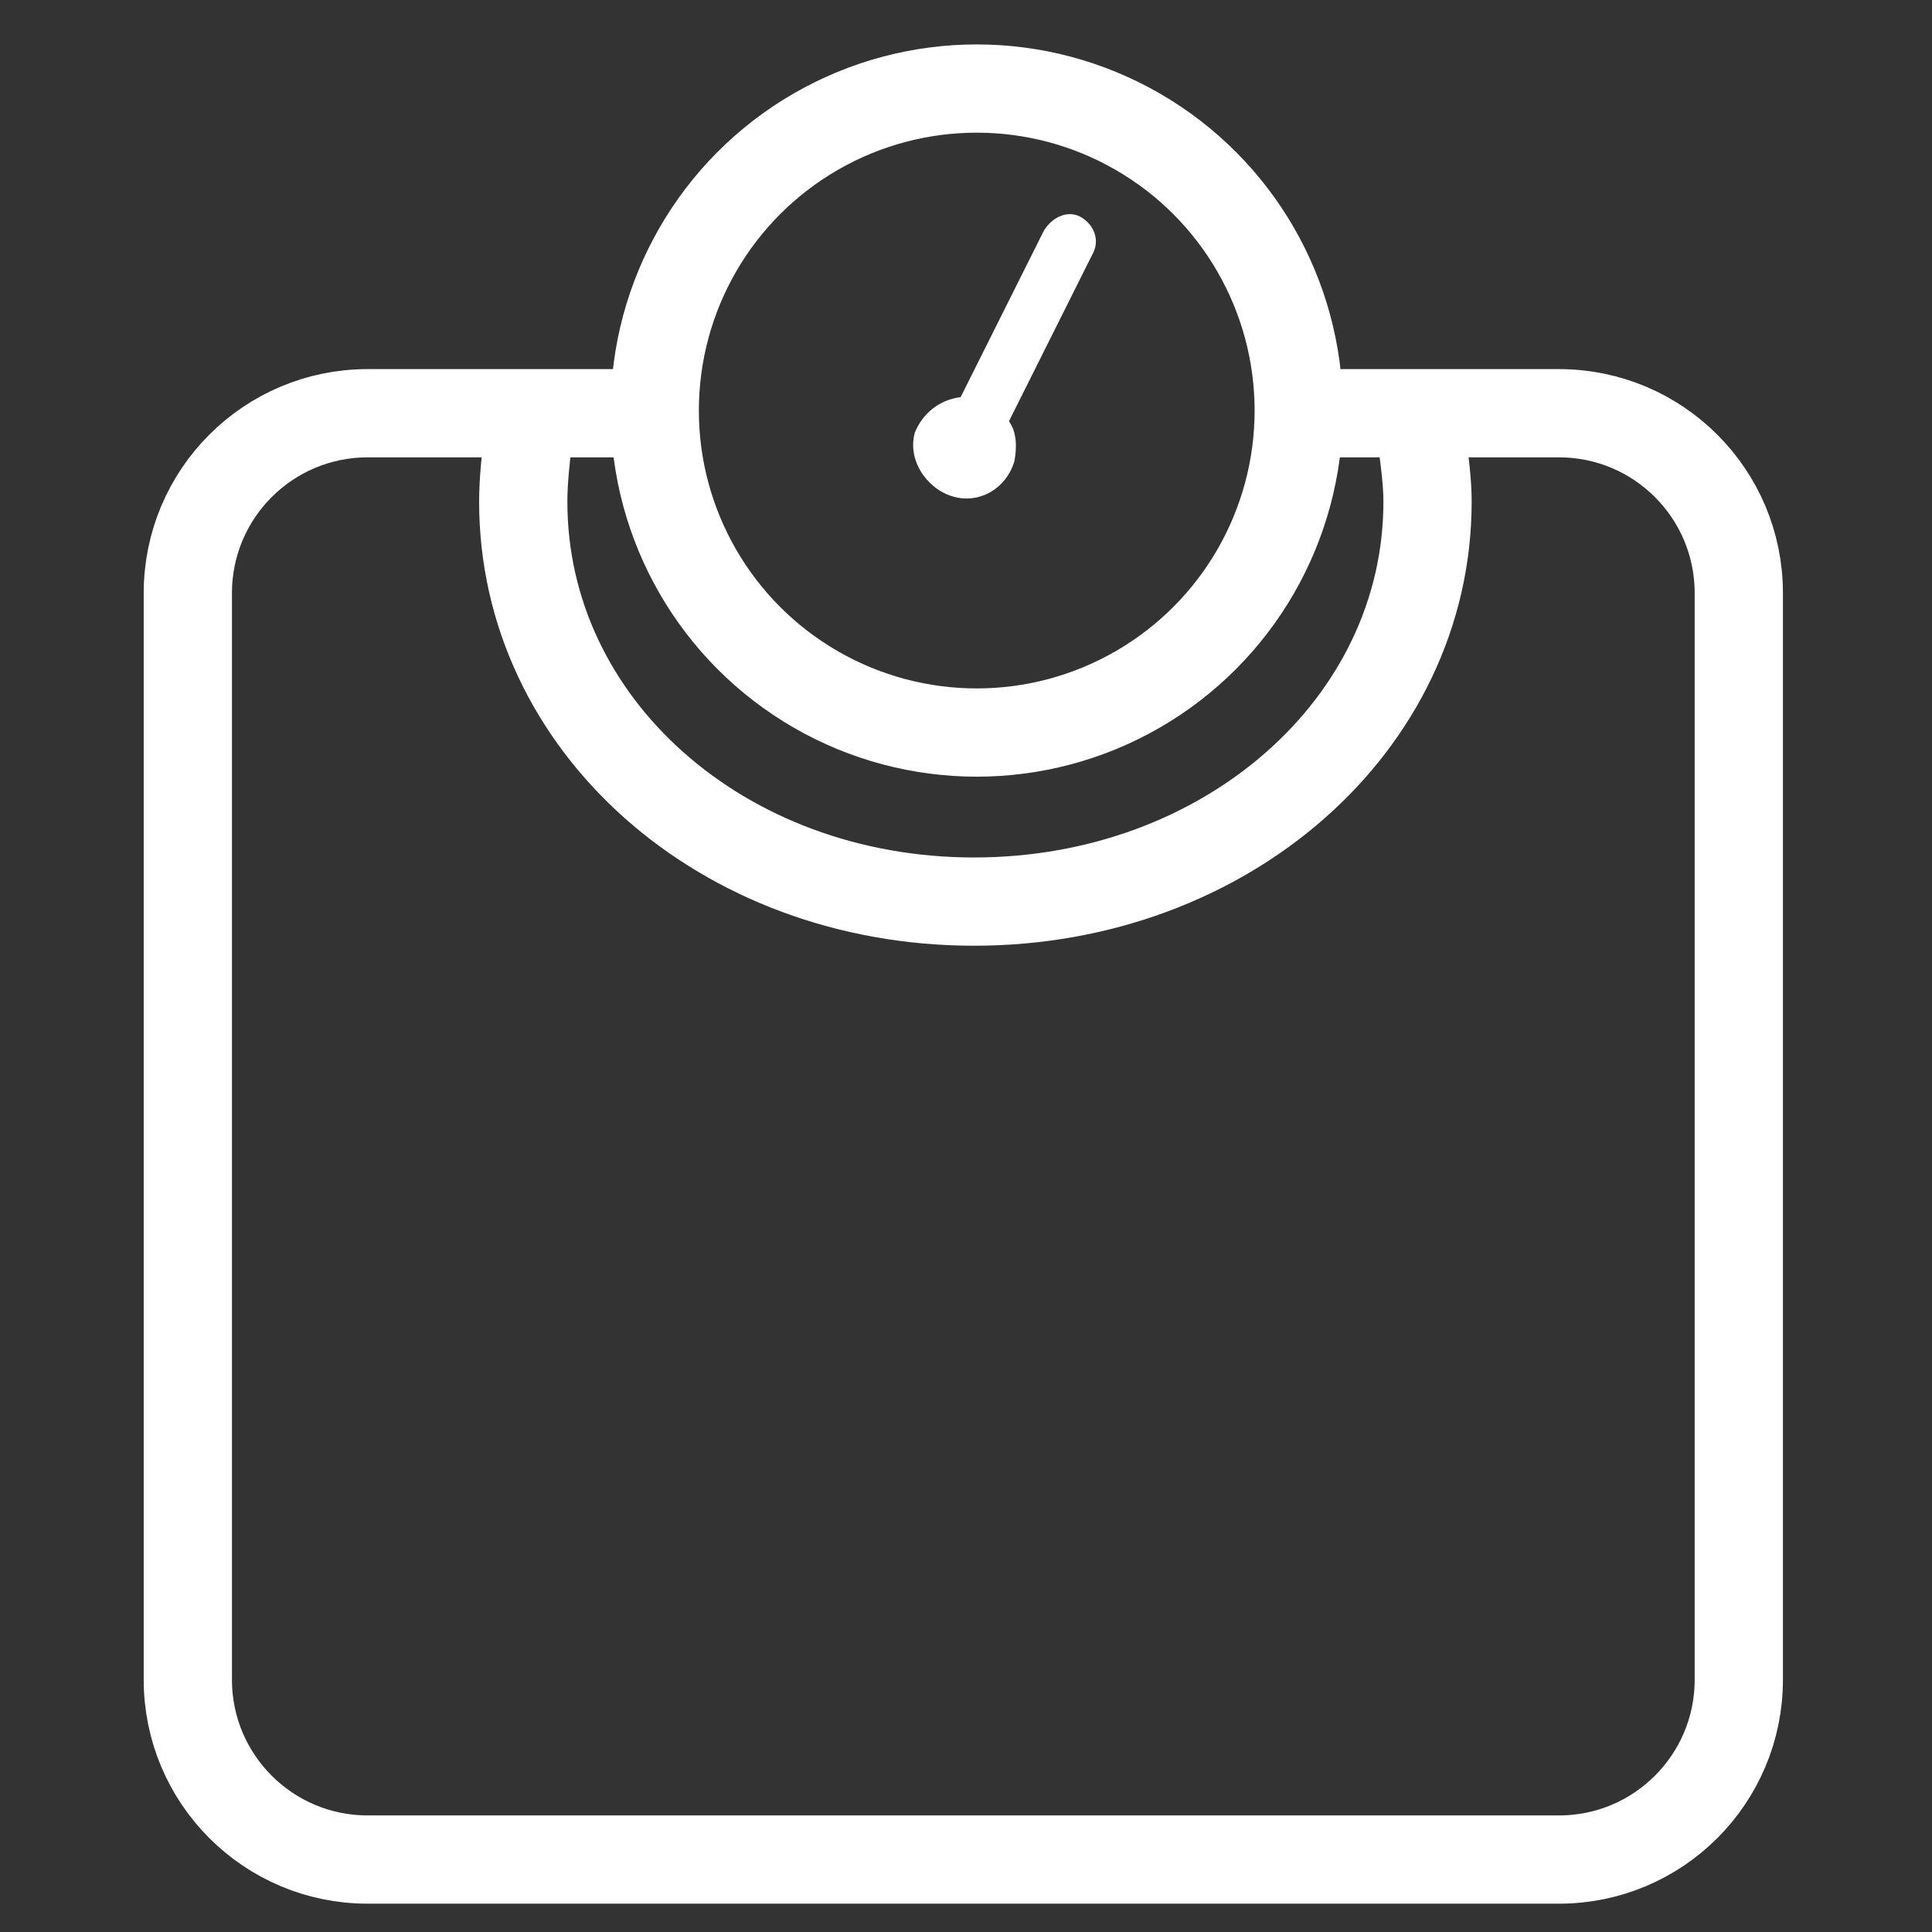
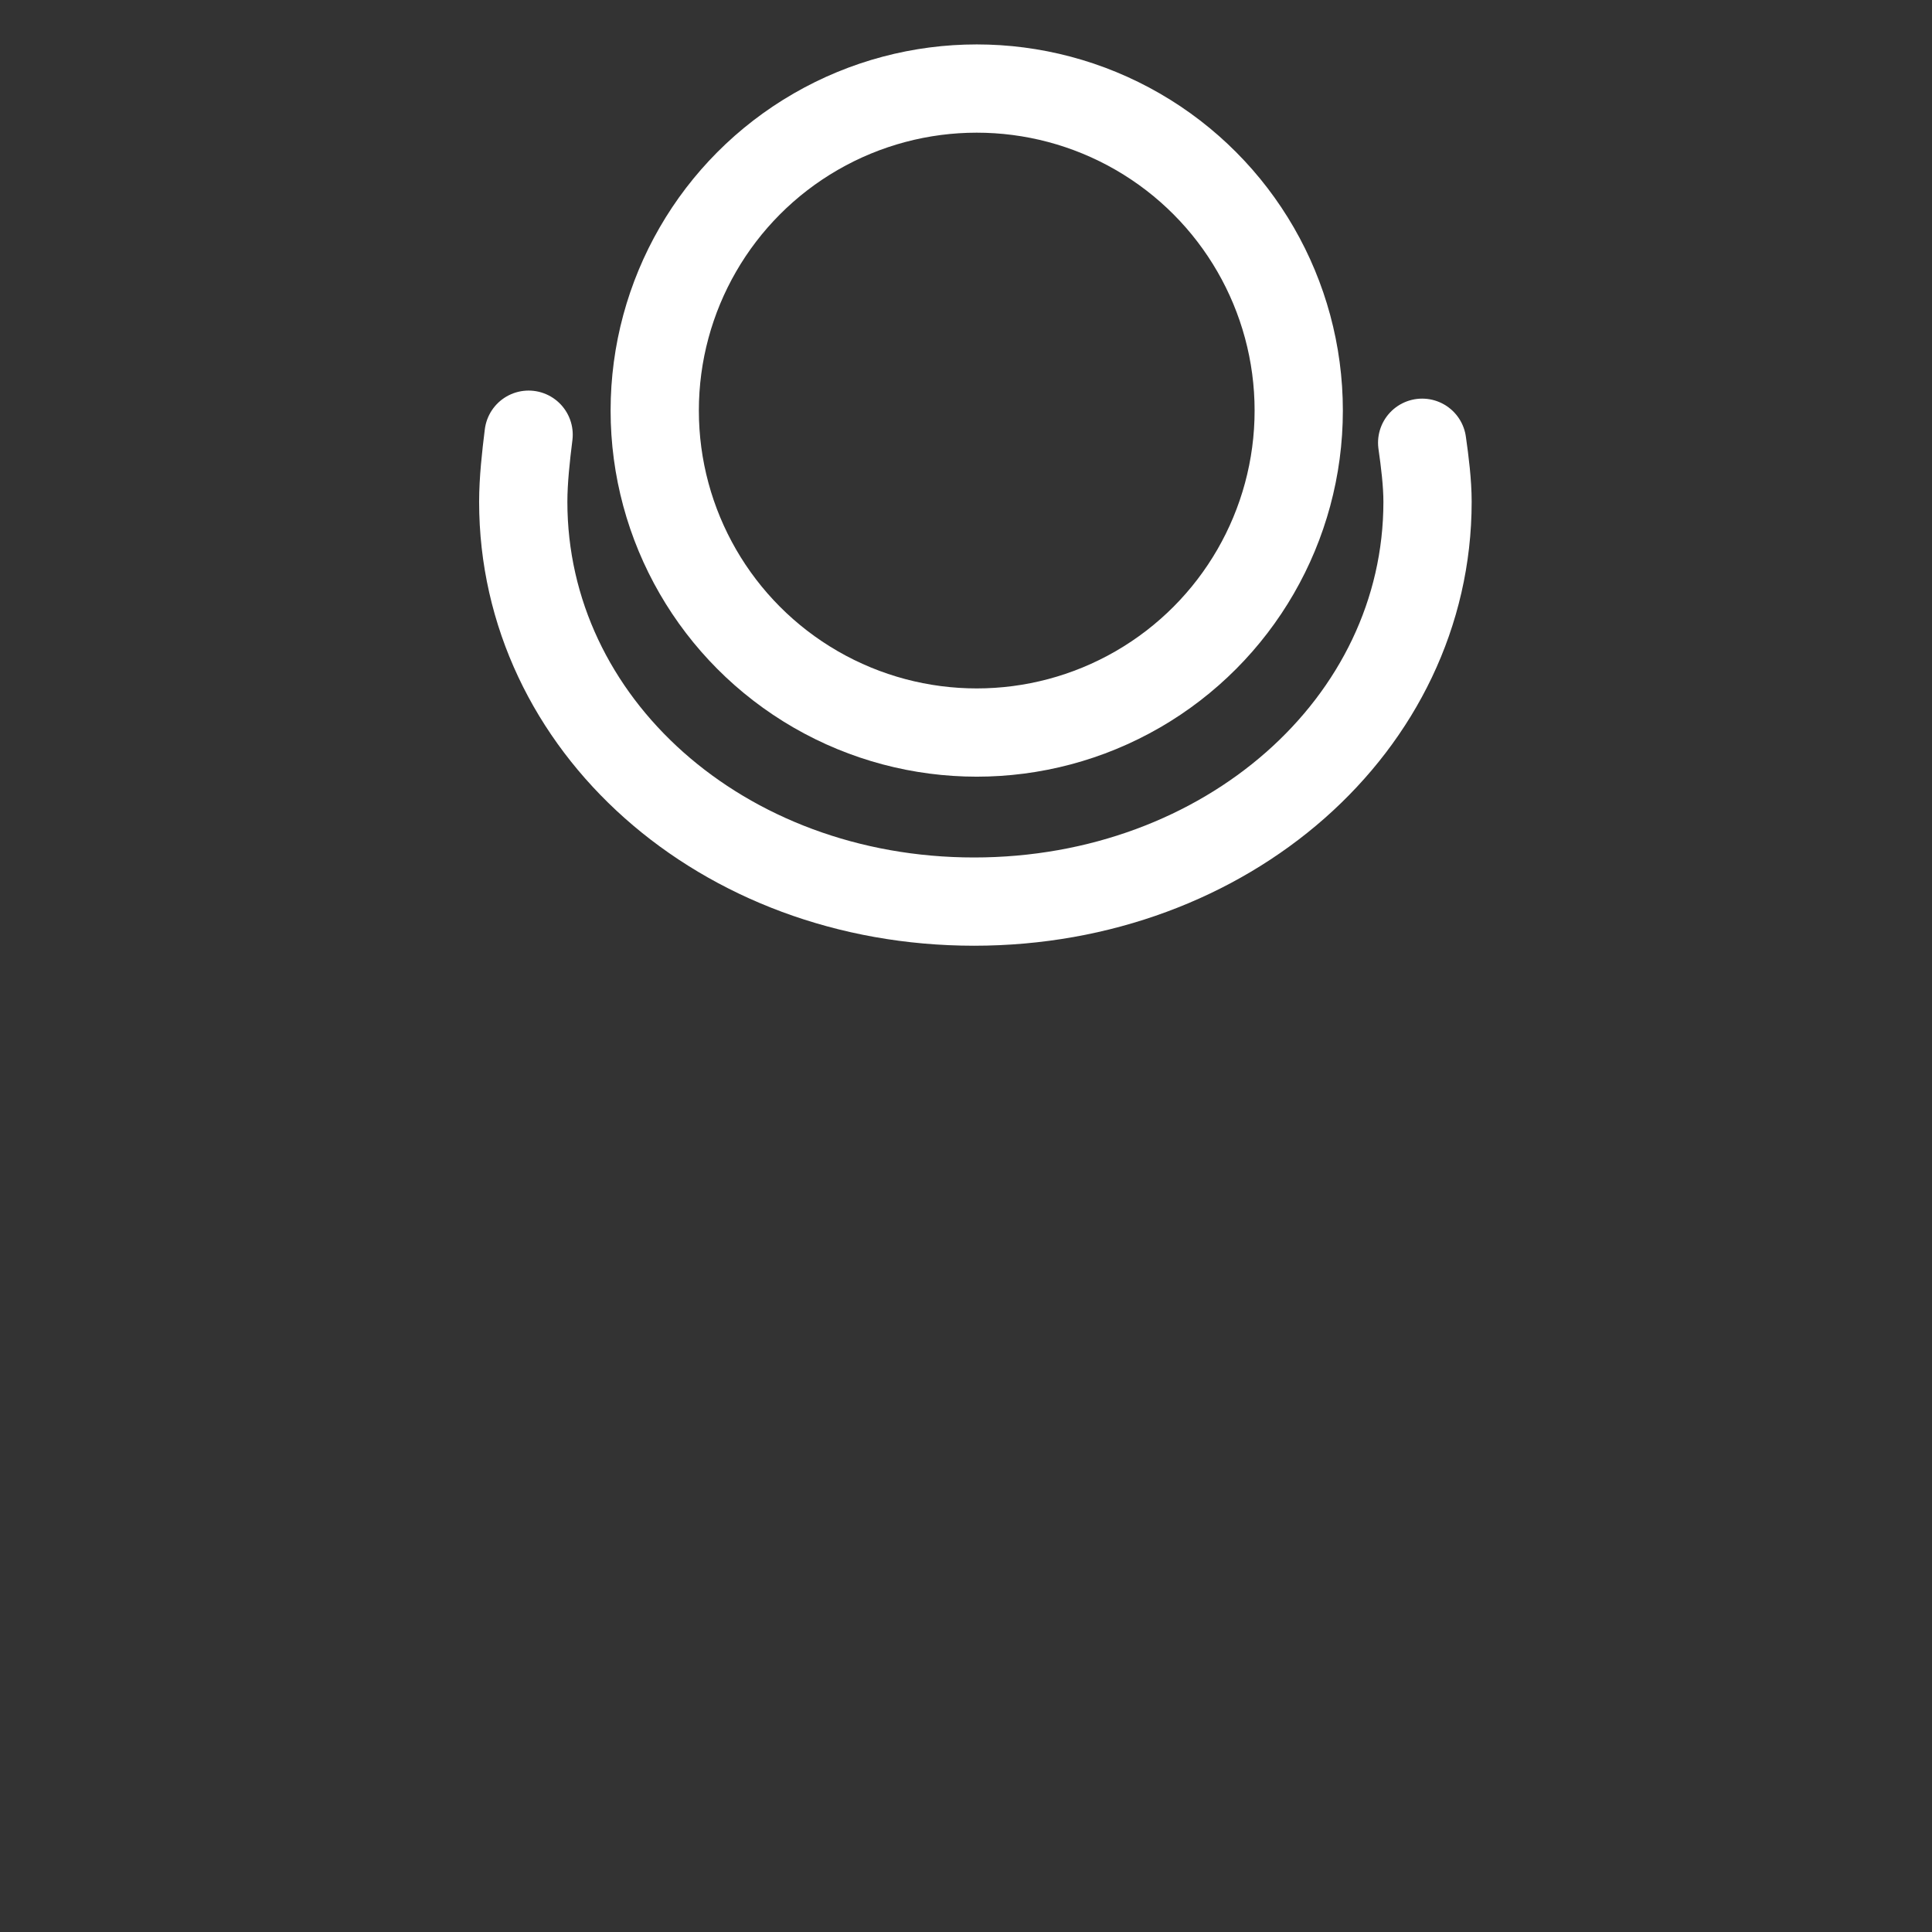
<svg xmlns="http://www.w3.org/2000/svg" version="1.1" id="Layer_1" x="0px" y="0px" viewBox="0 0 72 72" style="enable-background:new 0 0 72 72;" xml:space="preserve">
  <rect x="0" y="0" width="72" height="72" fill="#333333" stroke="none" />
  <style type="text/css">
	.st0{fill:none;stroke:#FFFFFF;stroke-width:3.289;stroke-linecap:round;stroke-linejoin:round;}
	.st1{fill:#FFFFFF;}
</style>
-   <path class="st0" d="M50,15.4h8.1c3.7,0,6.7,3,6.7,6.7c0,0,0,0,0,0v40.5c0,3.7-3,6.7-6.7,6.7c0,0,0,0,0,0H13.7c-3.7,0-6.7-3-6.7-6.7  V22.1c0-3.7,3-6.7,6.7-6.7h10.5" />
  <circle class="st0" cx="36.4" cy="15.3" r="12" />
-   <path class="st1" d="M40.3,8.1c-0.5-0.3-1.1,0-1.4,0.5l-3.1,6.2c-0.8,0.1-1.4,0.6-1.7,1.3c-0.3,1,0.4,2.1,1.4,2.4  c1,0.3,2-0.3,2.3-1.3c0.1-0.5,0.1-1.1-0.2-1.5l3.1-6.2C41,9,40.8,8.4,40.3,8.1z" />
  <path class="st0" d="M53,16.5c0.1,0.7,0.2,1.5,0.2,2.2c0,8.3-7.5,14.9-16.9,14.9S19.5,27,19.5,18.7c0-0.8,0.1-1.7,0.2-2.5" />
</svg>